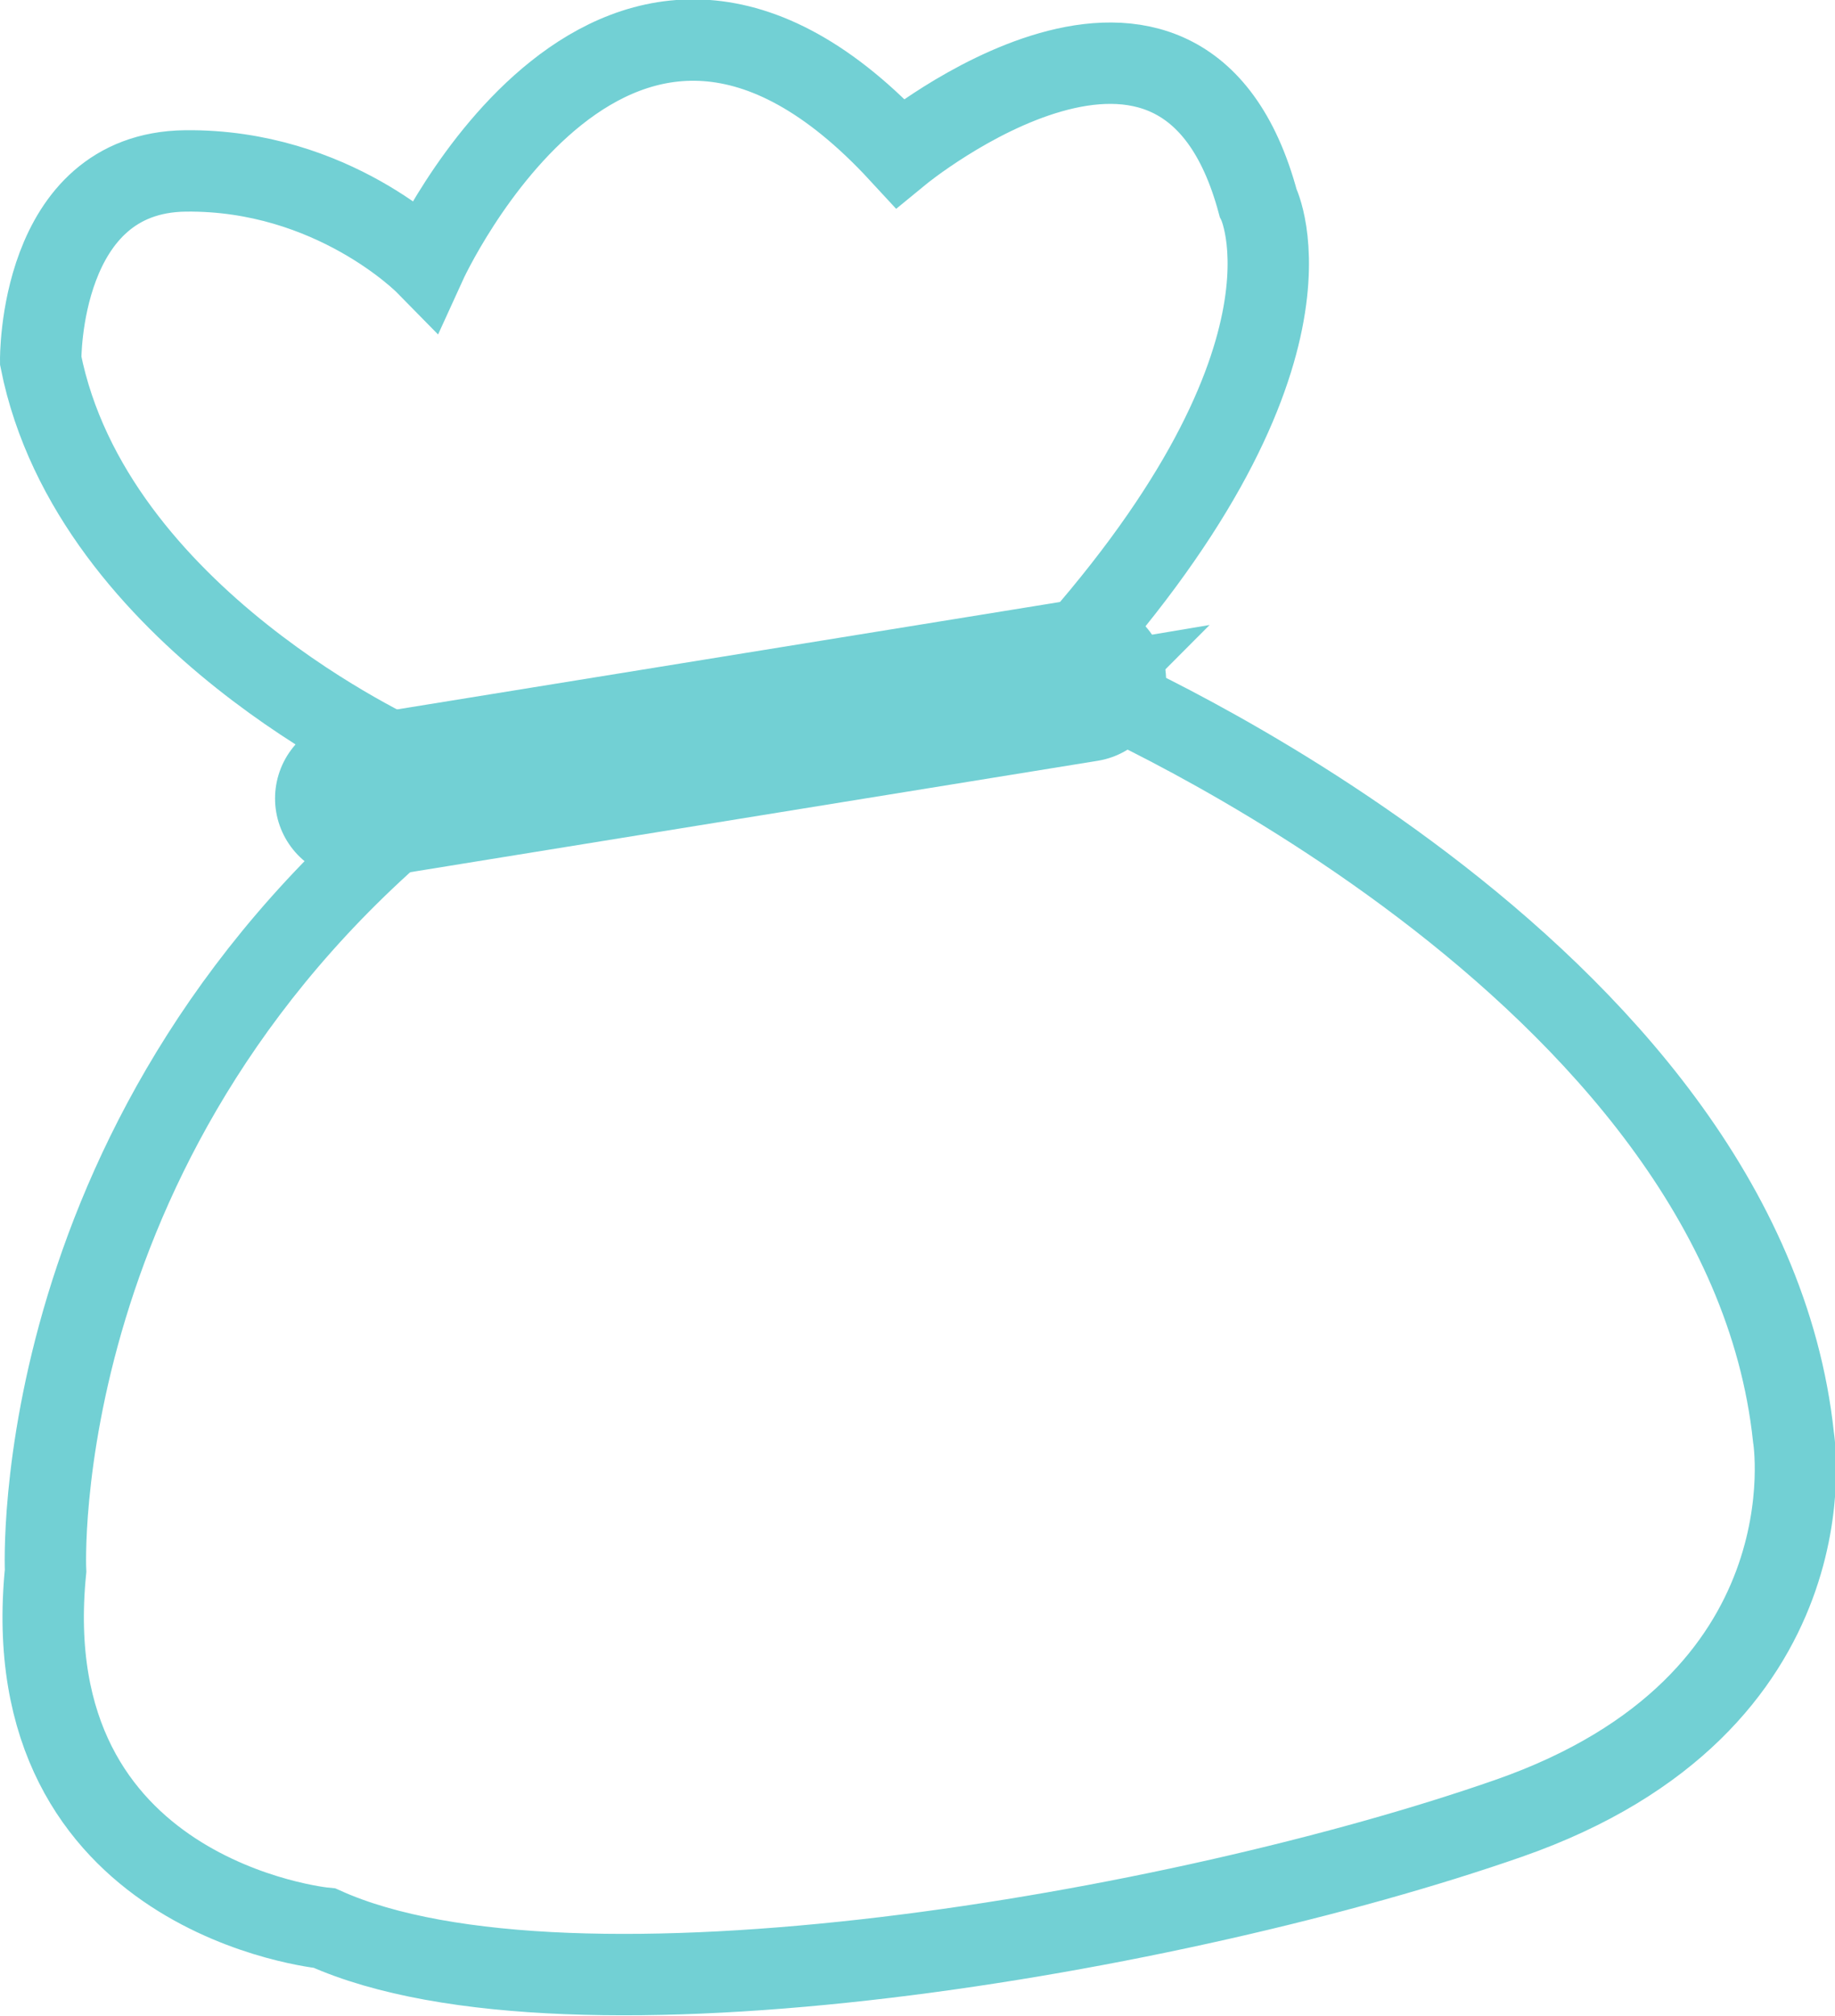
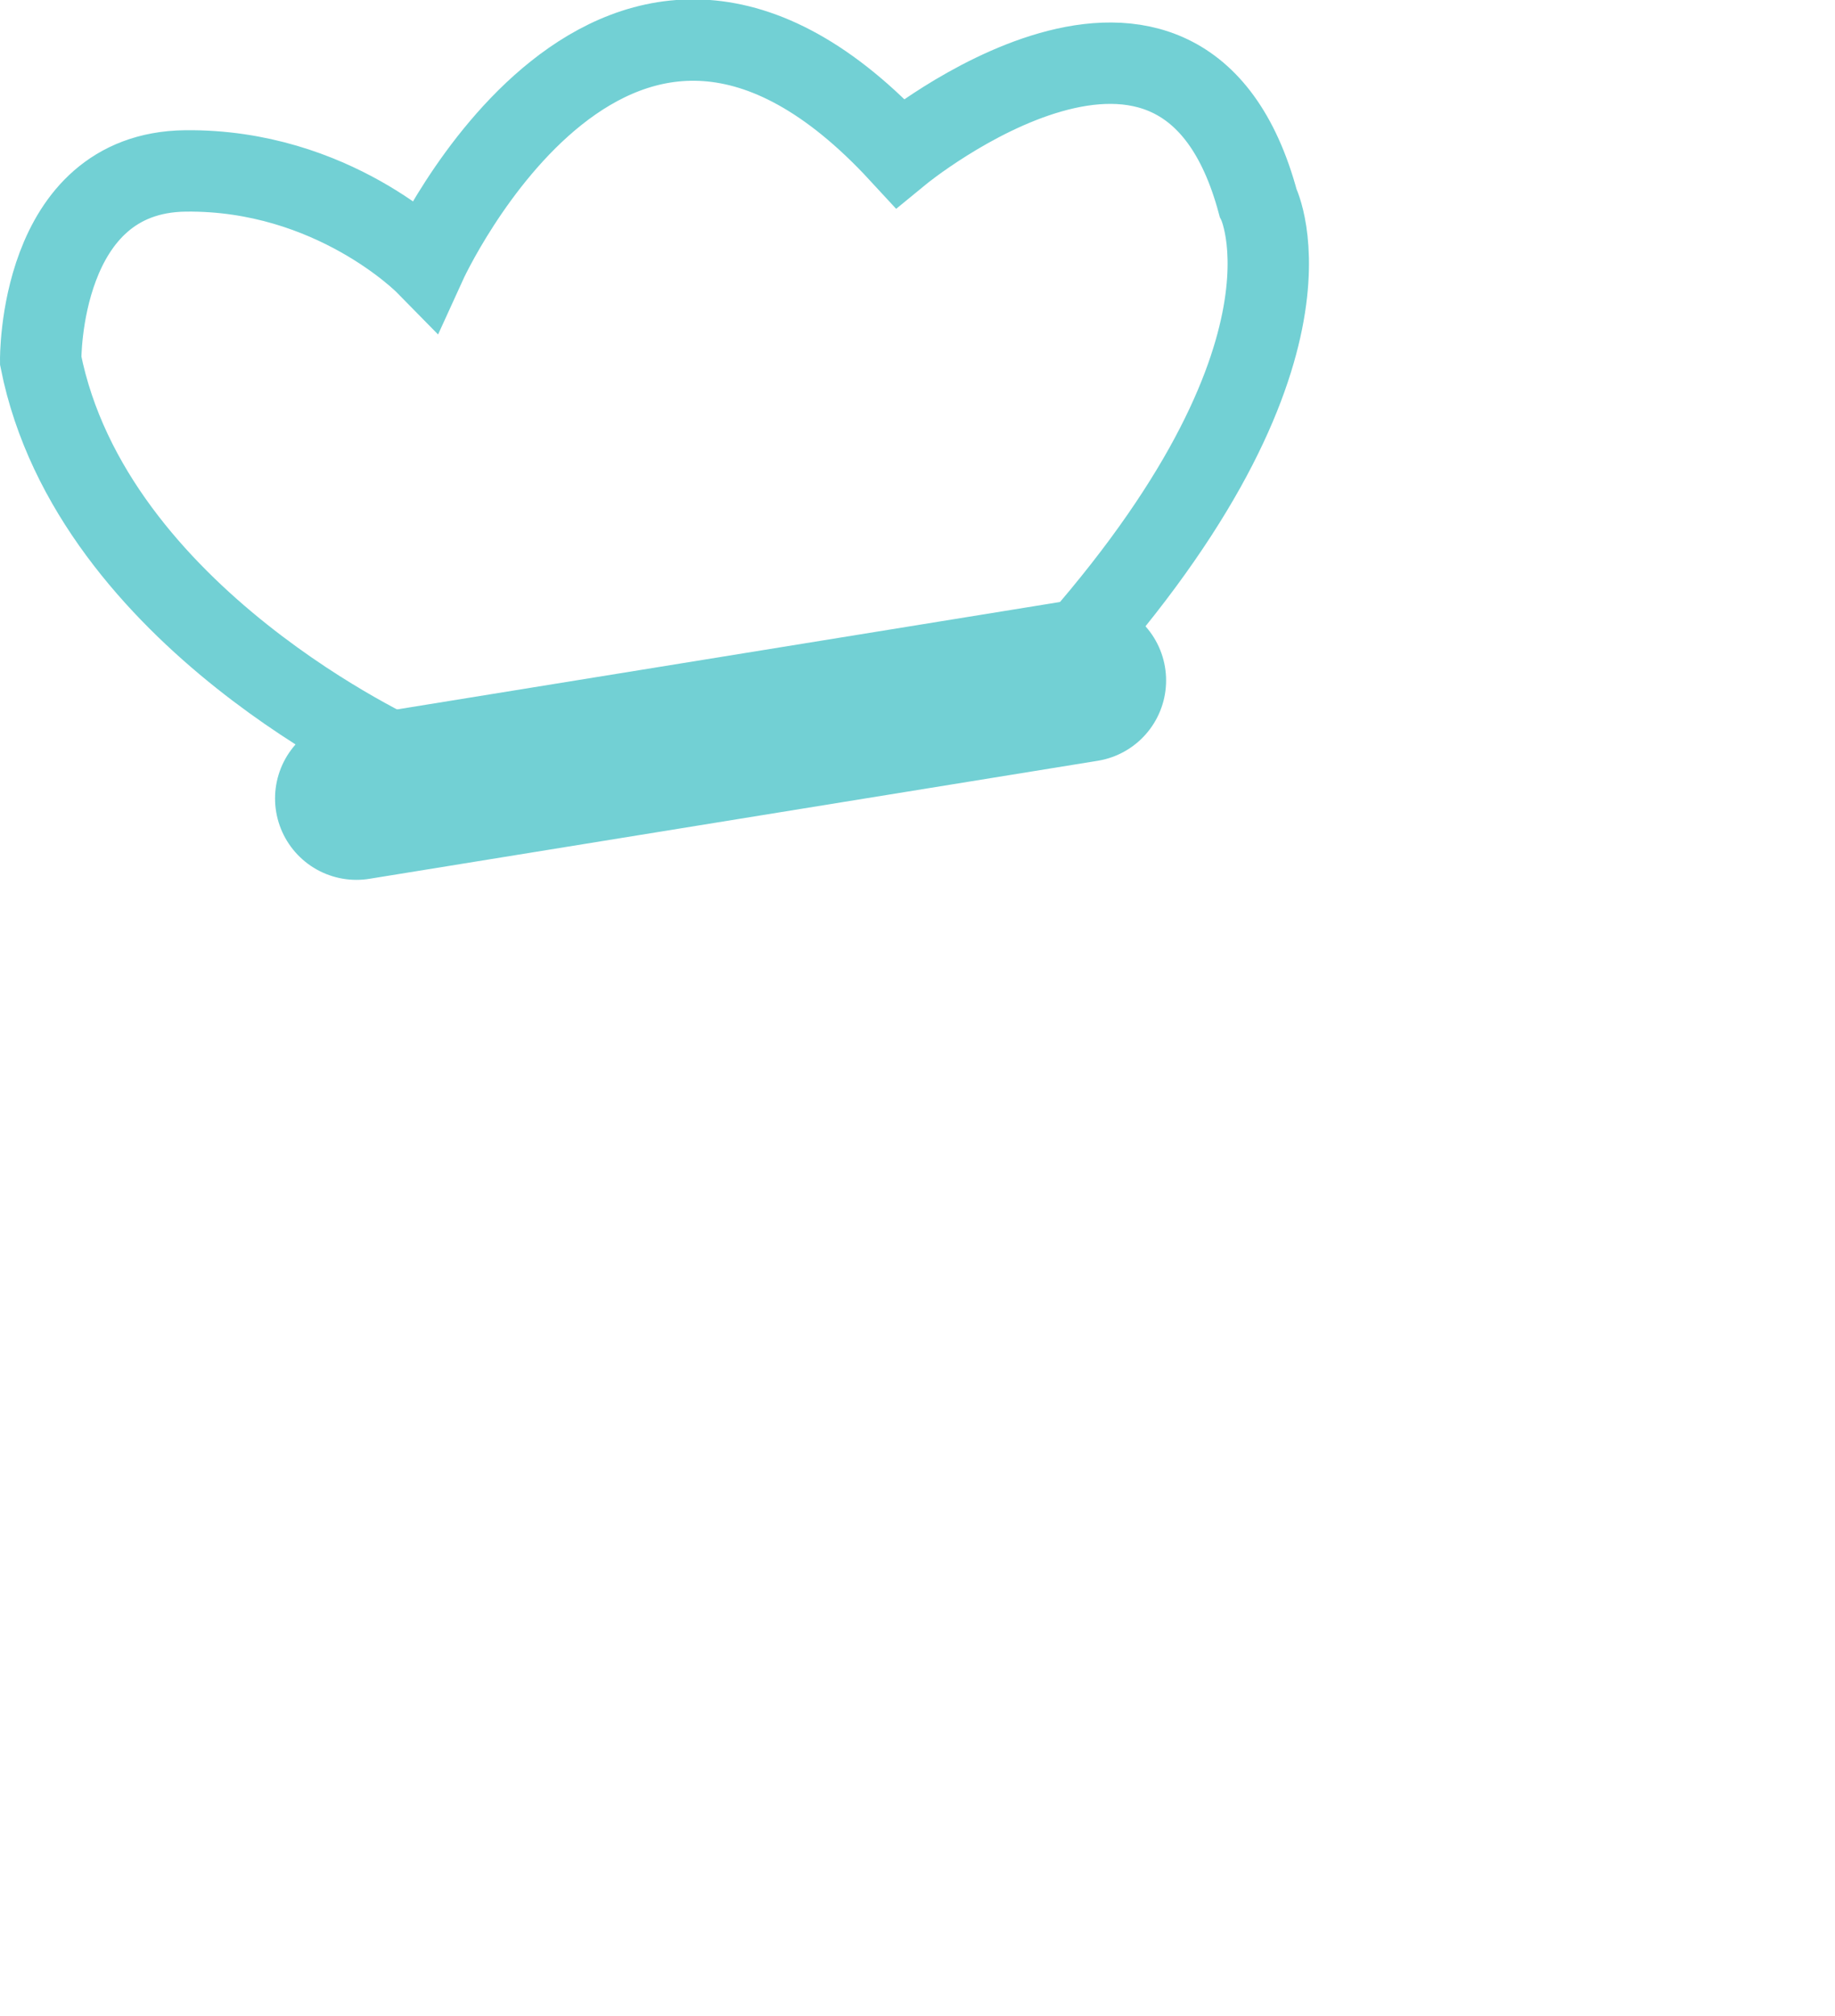
<svg xmlns="http://www.w3.org/2000/svg" id="_レイヤー_2" viewBox="0 0 22.55 24.77">
  <defs>
    <style>.cls-1,.cls-2{fill:none;stroke:#72d0d4;stroke-miterlimit:10;}.cls-2{stroke-linecap:round;stroke-width:2px;}</style>
  </defs>
  <g id="_レイヤー_2-2">
-     <path class="cls-1" d="M4.97,9.32S1.13,7.6.5,4.43c0,0-.03-2.31,1.78-2.33s2.95,1.14,2.95,1.14c0,0,2.34-5.14,5.83-1.36,0,0,3.47-2.85,4.4.61,0,0,.98,1.95-2.53,5.77l-7.96,1.05Z" />
-     <path class="cls-1" d="M13.4,8.44s8.03,3.44,8.64,9.22c0,0,.54,3.27-3.5,4.68s-11.54,2.7-14.55,1.35c0,0-3.83-.37-3.43-4.39,0,0-.26-5.47,4.81-9.52l8.04-1.35Z" />
+     <path class="cls-1" d="M4.97,9.32S1.13,7.6.5,4.43c0,0-.03-2.31,1.78-2.33s2.95,1.14,2.95,1.14c0,0,2.34-5.14,5.83-1.36,0,0,3.47-2.85,4.4.61,0,0,.98,1.95-2.53,5.77l-7.96,1.05" />
    <line class="cls-2" x1="4.38" y1="9.81" x2="13.33" y2="8.36" />
  </g>
</svg>